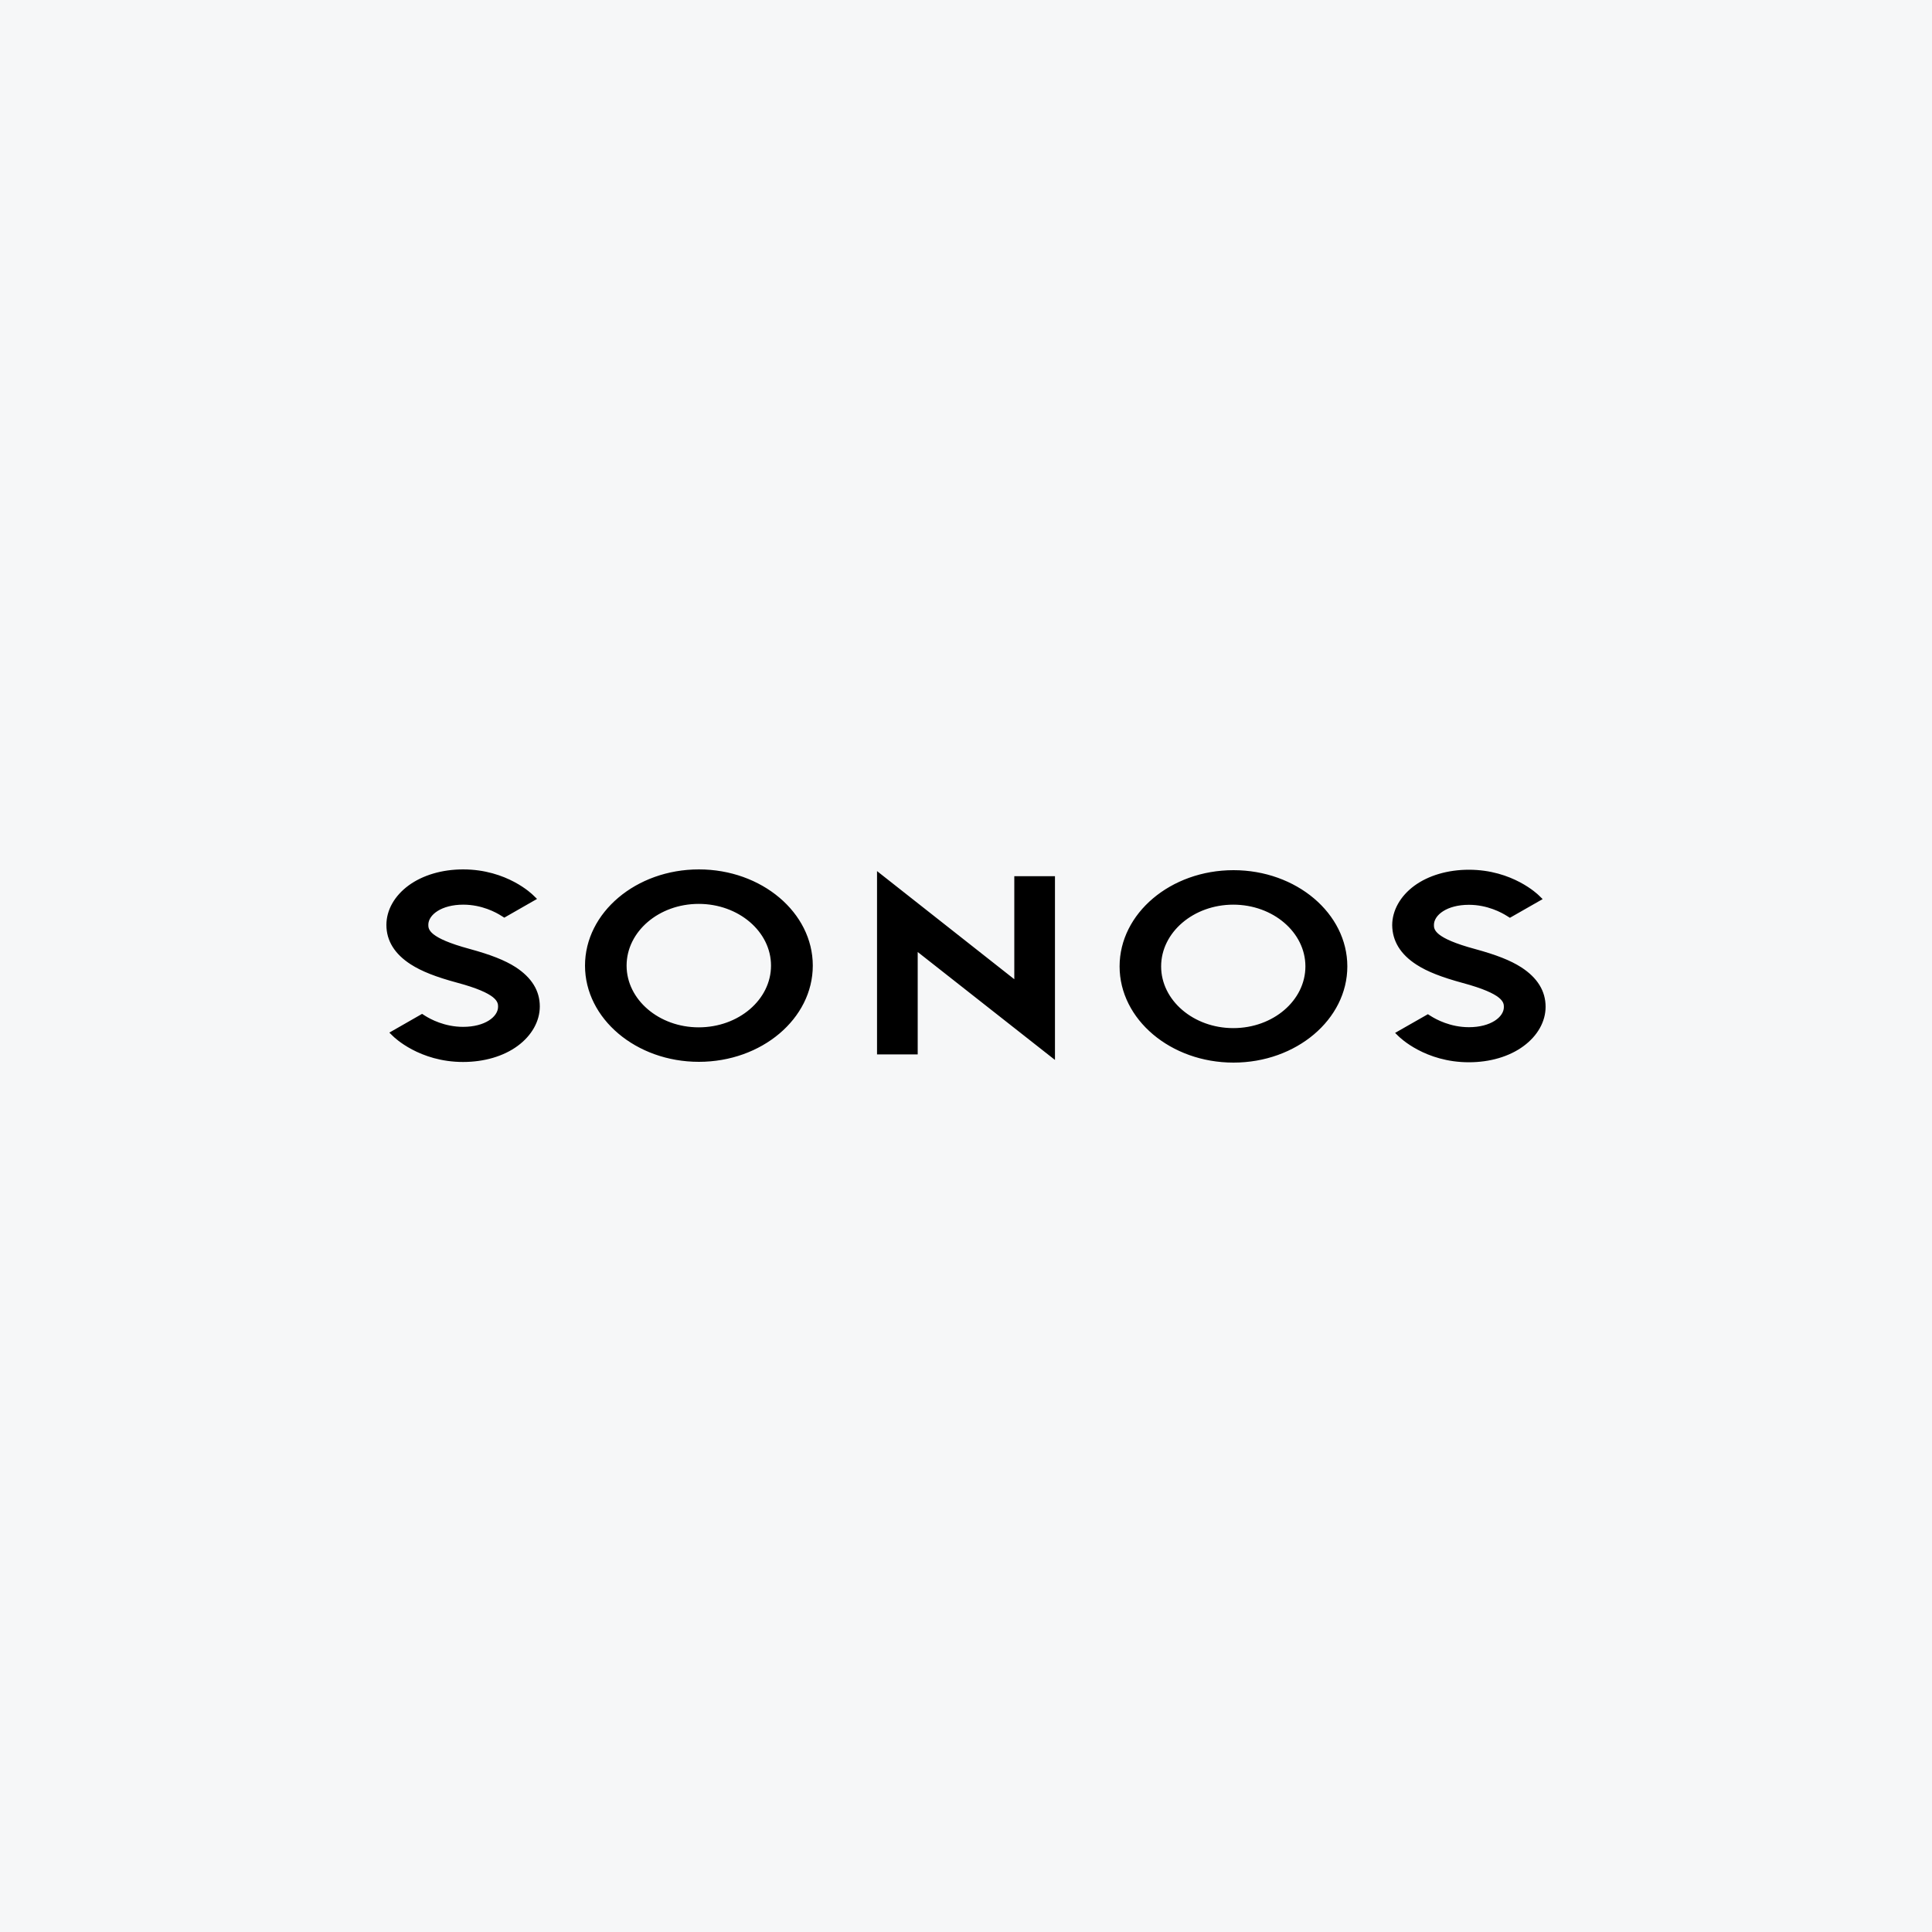
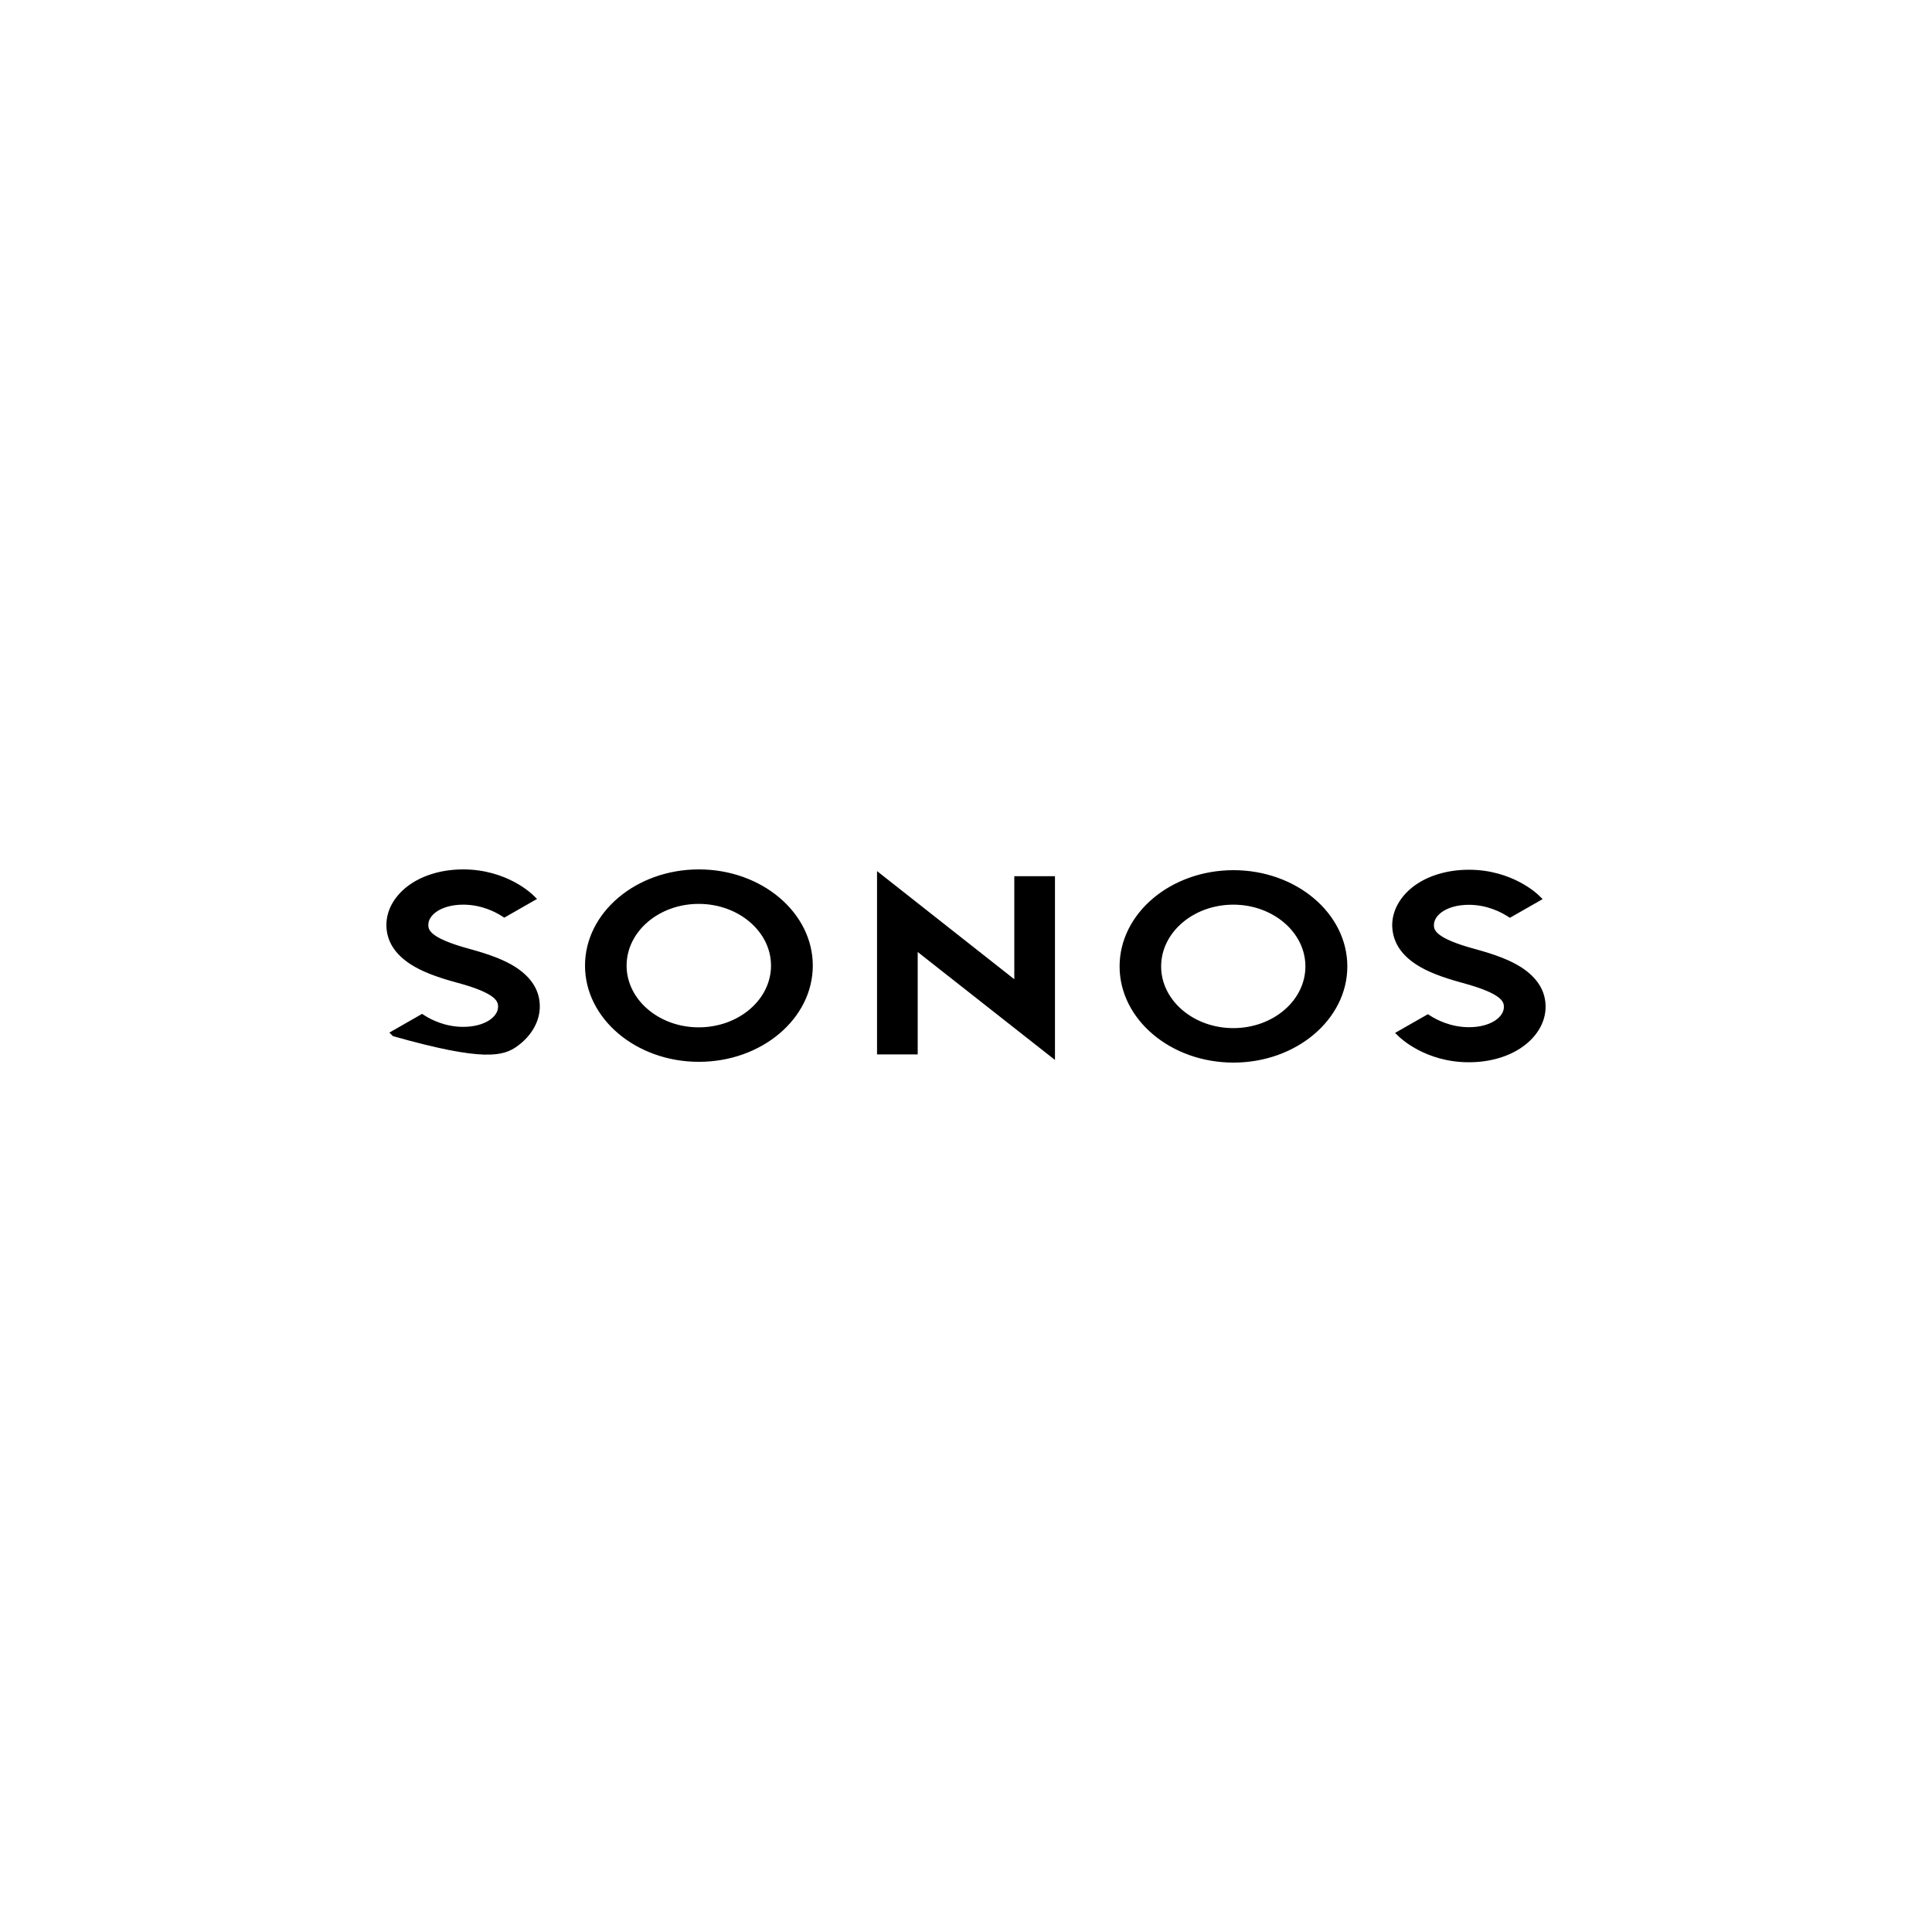
<svg xmlns="http://www.w3.org/2000/svg" width="40" height="40" viewBox="0 0 40 40" fill="none">
-   <rect width="40" height="40" fill="#F6F7F8" />
-   <path d="M21 18.141H21.842V21.945L19 19.71V21.83H18.158V18.035L21 20.274V18.141ZM16.828 19.992C16.828 21.09 15.77 21.984 14.47 21.984C13.17 21.984 12.112 21.09 12.112 19.992C12.112 18.894 13.17 18 14.47 18C15.77 18 16.828 18.894 16.828 19.992ZM15.963 19.992C15.963 19.288 15.292 18.714 14.466 18.714C13.64 18.714 12.973 19.288 12.973 19.992C12.973 20.697 13.644 21.27 14.466 21.27C15.292 21.27 15.963 20.697 15.963 19.992H15.963ZM10.676 20.024C10.452 19.88 10.157 19.765 9.721 19.646C8.868 19.415 8.868 19.236 8.868 19.146C8.868 18.942 9.137 18.73 9.592 18.73C9.975 18.73 10.27 18.89 10.38 18.961L10.441 18.999L11.119 18.611L11.043 18.538C11.021 18.515 10.498 18 9.588 18C9.152 18 8.751 18.119 8.459 18.333C8.167 18.548 8 18.842 8 19.15C8 19.477 8.171 19.752 8.504 19.966C8.728 20.11 9.023 20.226 9.459 20.344C10.312 20.572 10.312 20.754 10.312 20.844C10.312 21.049 10.043 21.26 9.588 21.26C9.205 21.26 8.91 21.1 8.8 21.03L8.739 20.991L8.061 21.379L8.136 21.452C8.159 21.475 8.682 21.987 9.588 21.987C10.024 21.987 10.426 21.869 10.718 21.654C11.01 21.439 11.176 21.142 11.176 20.837C11.176 20.514 11.01 20.242 10.676 20.024ZM23.18 20.008C23.18 18.91 24.238 18.016 25.538 18.016C26.838 18.016 27.895 18.91 27.895 20.008C27.895 21.106 26.838 22 25.538 22C24.238 22 23.18 21.106 23.18 20.008ZM24.04 20.008C24.04 20.712 24.711 21.286 25.534 21.286C26.36 21.286 27.027 20.712 27.027 20.008C27.027 19.303 26.356 18.73 25.534 18.73C24.711 18.73 24.04 19.303 24.04 20.008V20.008ZM29.328 19.973C29.551 20.117 29.847 20.232 30.283 20.351C31.136 20.581 31.136 20.76 31.136 20.85C31.136 21.055 30.867 21.267 30.412 21.267C30.029 21.267 29.733 21.106 29.623 21.036L29.563 20.998L28.884 21.385L28.96 21.459C28.983 21.481 29.506 21.993 30.412 21.993C30.848 21.993 31.249 21.875 31.541 21.66C31.833 21.446 32 21.151 32 20.844C32 20.517 31.829 20.242 31.496 20.027C31.272 19.883 30.977 19.768 30.541 19.649C29.688 19.419 29.688 19.239 29.688 19.15C29.688 18.945 29.957 18.733 30.412 18.733C30.795 18.733 31.09 18.894 31.2 18.964L31.261 19.002L31.939 18.615L31.863 18.541C31.841 18.519 31.317 18.007 30.412 18.007C29.976 18.007 29.574 18.125 29.282 18.339C28.99 18.554 28.824 18.852 28.824 19.156C28.828 19.483 28.994 19.758 29.328 19.973V19.973Z" fill="black" />
+   <path d="M21 18.141H21.842V21.945L19 19.71V21.83H18.158V18.035L21 20.274V18.141ZM16.828 19.992C16.828 21.09 15.77 21.984 14.47 21.984C13.17 21.984 12.112 21.09 12.112 19.992C12.112 18.894 13.17 18 14.47 18C15.77 18 16.828 18.894 16.828 19.992ZM15.963 19.992C15.963 19.288 15.292 18.714 14.466 18.714C13.64 18.714 12.973 19.288 12.973 19.992C12.973 20.697 13.644 21.27 14.466 21.27C15.292 21.27 15.963 20.697 15.963 19.992H15.963ZM10.676 20.024C10.452 19.88 10.157 19.765 9.721 19.646C8.868 19.415 8.868 19.236 8.868 19.146C8.868 18.942 9.137 18.73 9.592 18.73C9.975 18.73 10.27 18.89 10.38 18.961L10.441 18.999L11.119 18.611L11.043 18.538C11.021 18.515 10.498 18 9.588 18C9.152 18 8.751 18.119 8.459 18.333C8.167 18.548 8 18.842 8 19.15C8 19.477 8.171 19.752 8.504 19.966C8.728 20.11 9.023 20.226 9.459 20.344C10.312 20.572 10.312 20.754 10.312 20.844C10.312 21.049 10.043 21.26 9.588 21.26C9.205 21.26 8.91 21.1 8.8 21.03L8.739 20.991L8.061 21.379L8.136 21.452C10.024 21.987 10.426 21.869 10.718 21.654C11.01 21.439 11.176 21.142 11.176 20.837C11.176 20.514 11.01 20.242 10.676 20.024ZM23.18 20.008C23.18 18.91 24.238 18.016 25.538 18.016C26.838 18.016 27.895 18.91 27.895 20.008C27.895 21.106 26.838 22 25.538 22C24.238 22 23.18 21.106 23.18 20.008ZM24.04 20.008C24.04 20.712 24.711 21.286 25.534 21.286C26.36 21.286 27.027 20.712 27.027 20.008C27.027 19.303 26.356 18.73 25.534 18.73C24.711 18.73 24.04 19.303 24.04 20.008V20.008ZM29.328 19.973C29.551 20.117 29.847 20.232 30.283 20.351C31.136 20.581 31.136 20.76 31.136 20.85C31.136 21.055 30.867 21.267 30.412 21.267C30.029 21.267 29.733 21.106 29.623 21.036L29.563 20.998L28.884 21.385L28.96 21.459C28.983 21.481 29.506 21.993 30.412 21.993C30.848 21.993 31.249 21.875 31.541 21.66C31.833 21.446 32 21.151 32 20.844C32 20.517 31.829 20.242 31.496 20.027C31.272 19.883 30.977 19.768 30.541 19.649C29.688 19.419 29.688 19.239 29.688 19.15C29.688 18.945 29.957 18.733 30.412 18.733C30.795 18.733 31.09 18.894 31.2 18.964L31.261 19.002L31.939 18.615L31.863 18.541C31.841 18.519 31.317 18.007 30.412 18.007C29.976 18.007 29.574 18.125 29.282 18.339C28.99 18.554 28.824 18.852 28.824 19.156C28.828 19.483 28.994 19.758 29.328 19.973V19.973Z" fill="black" />
</svg>